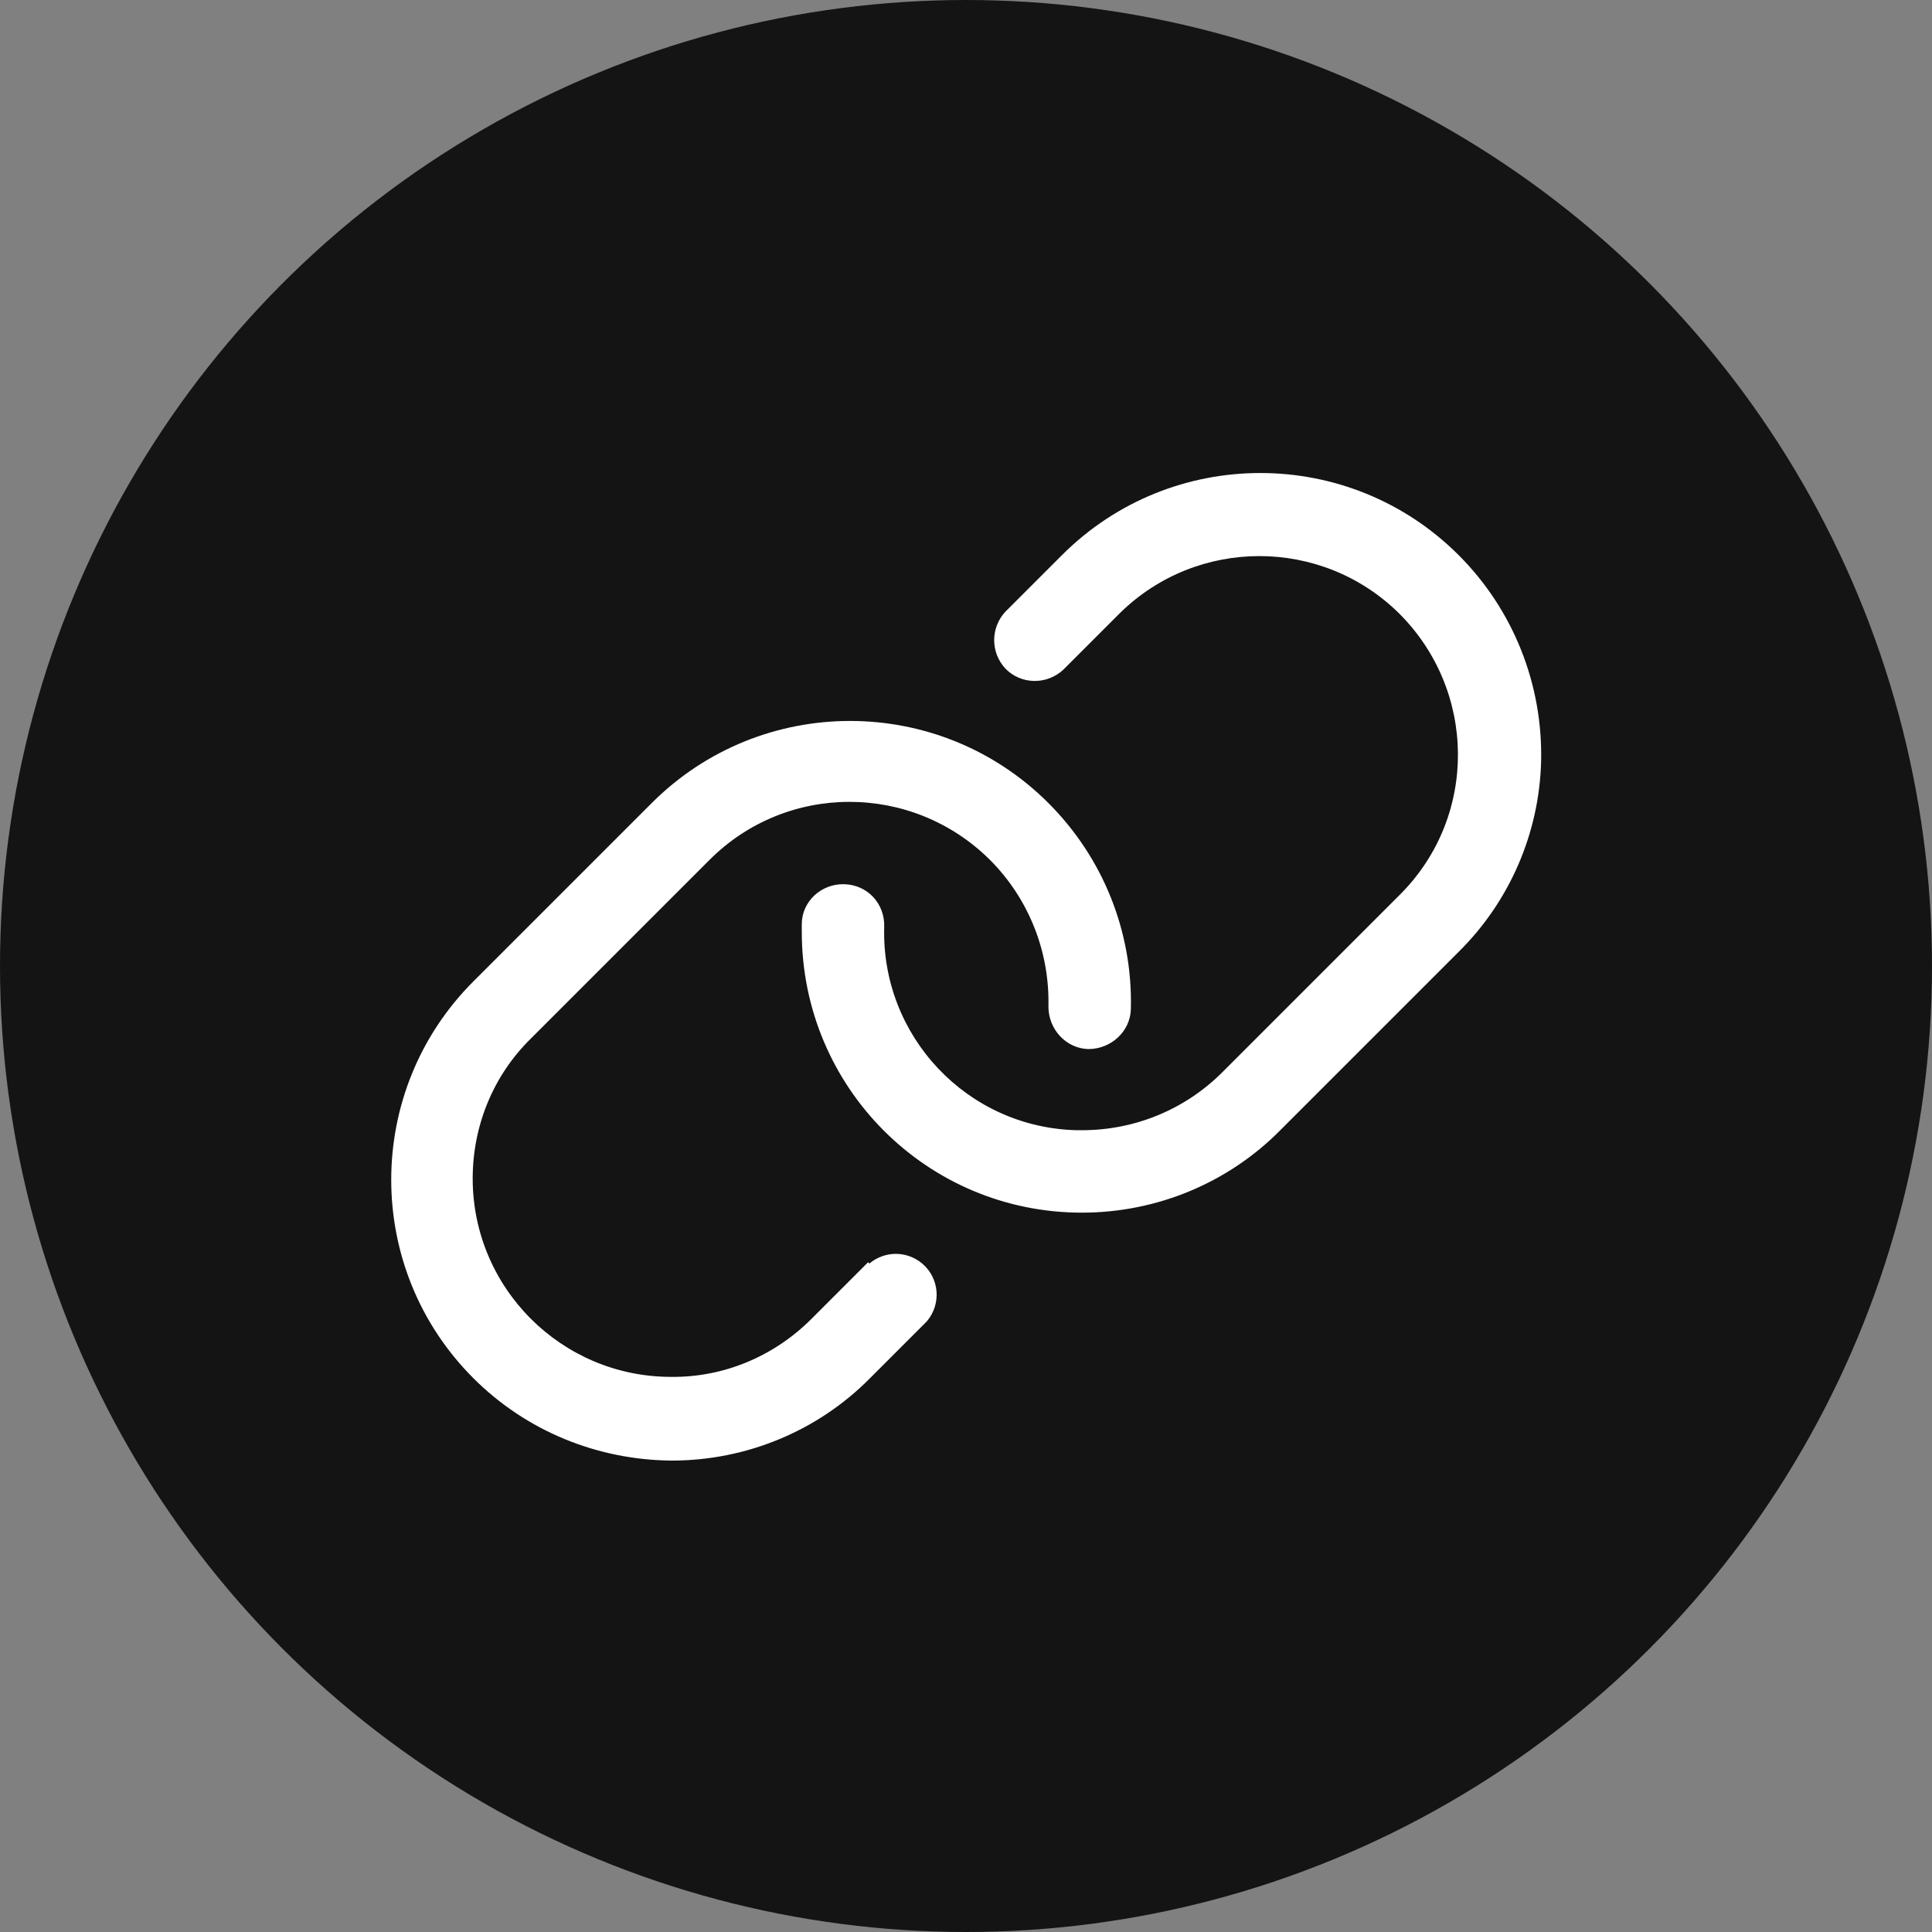
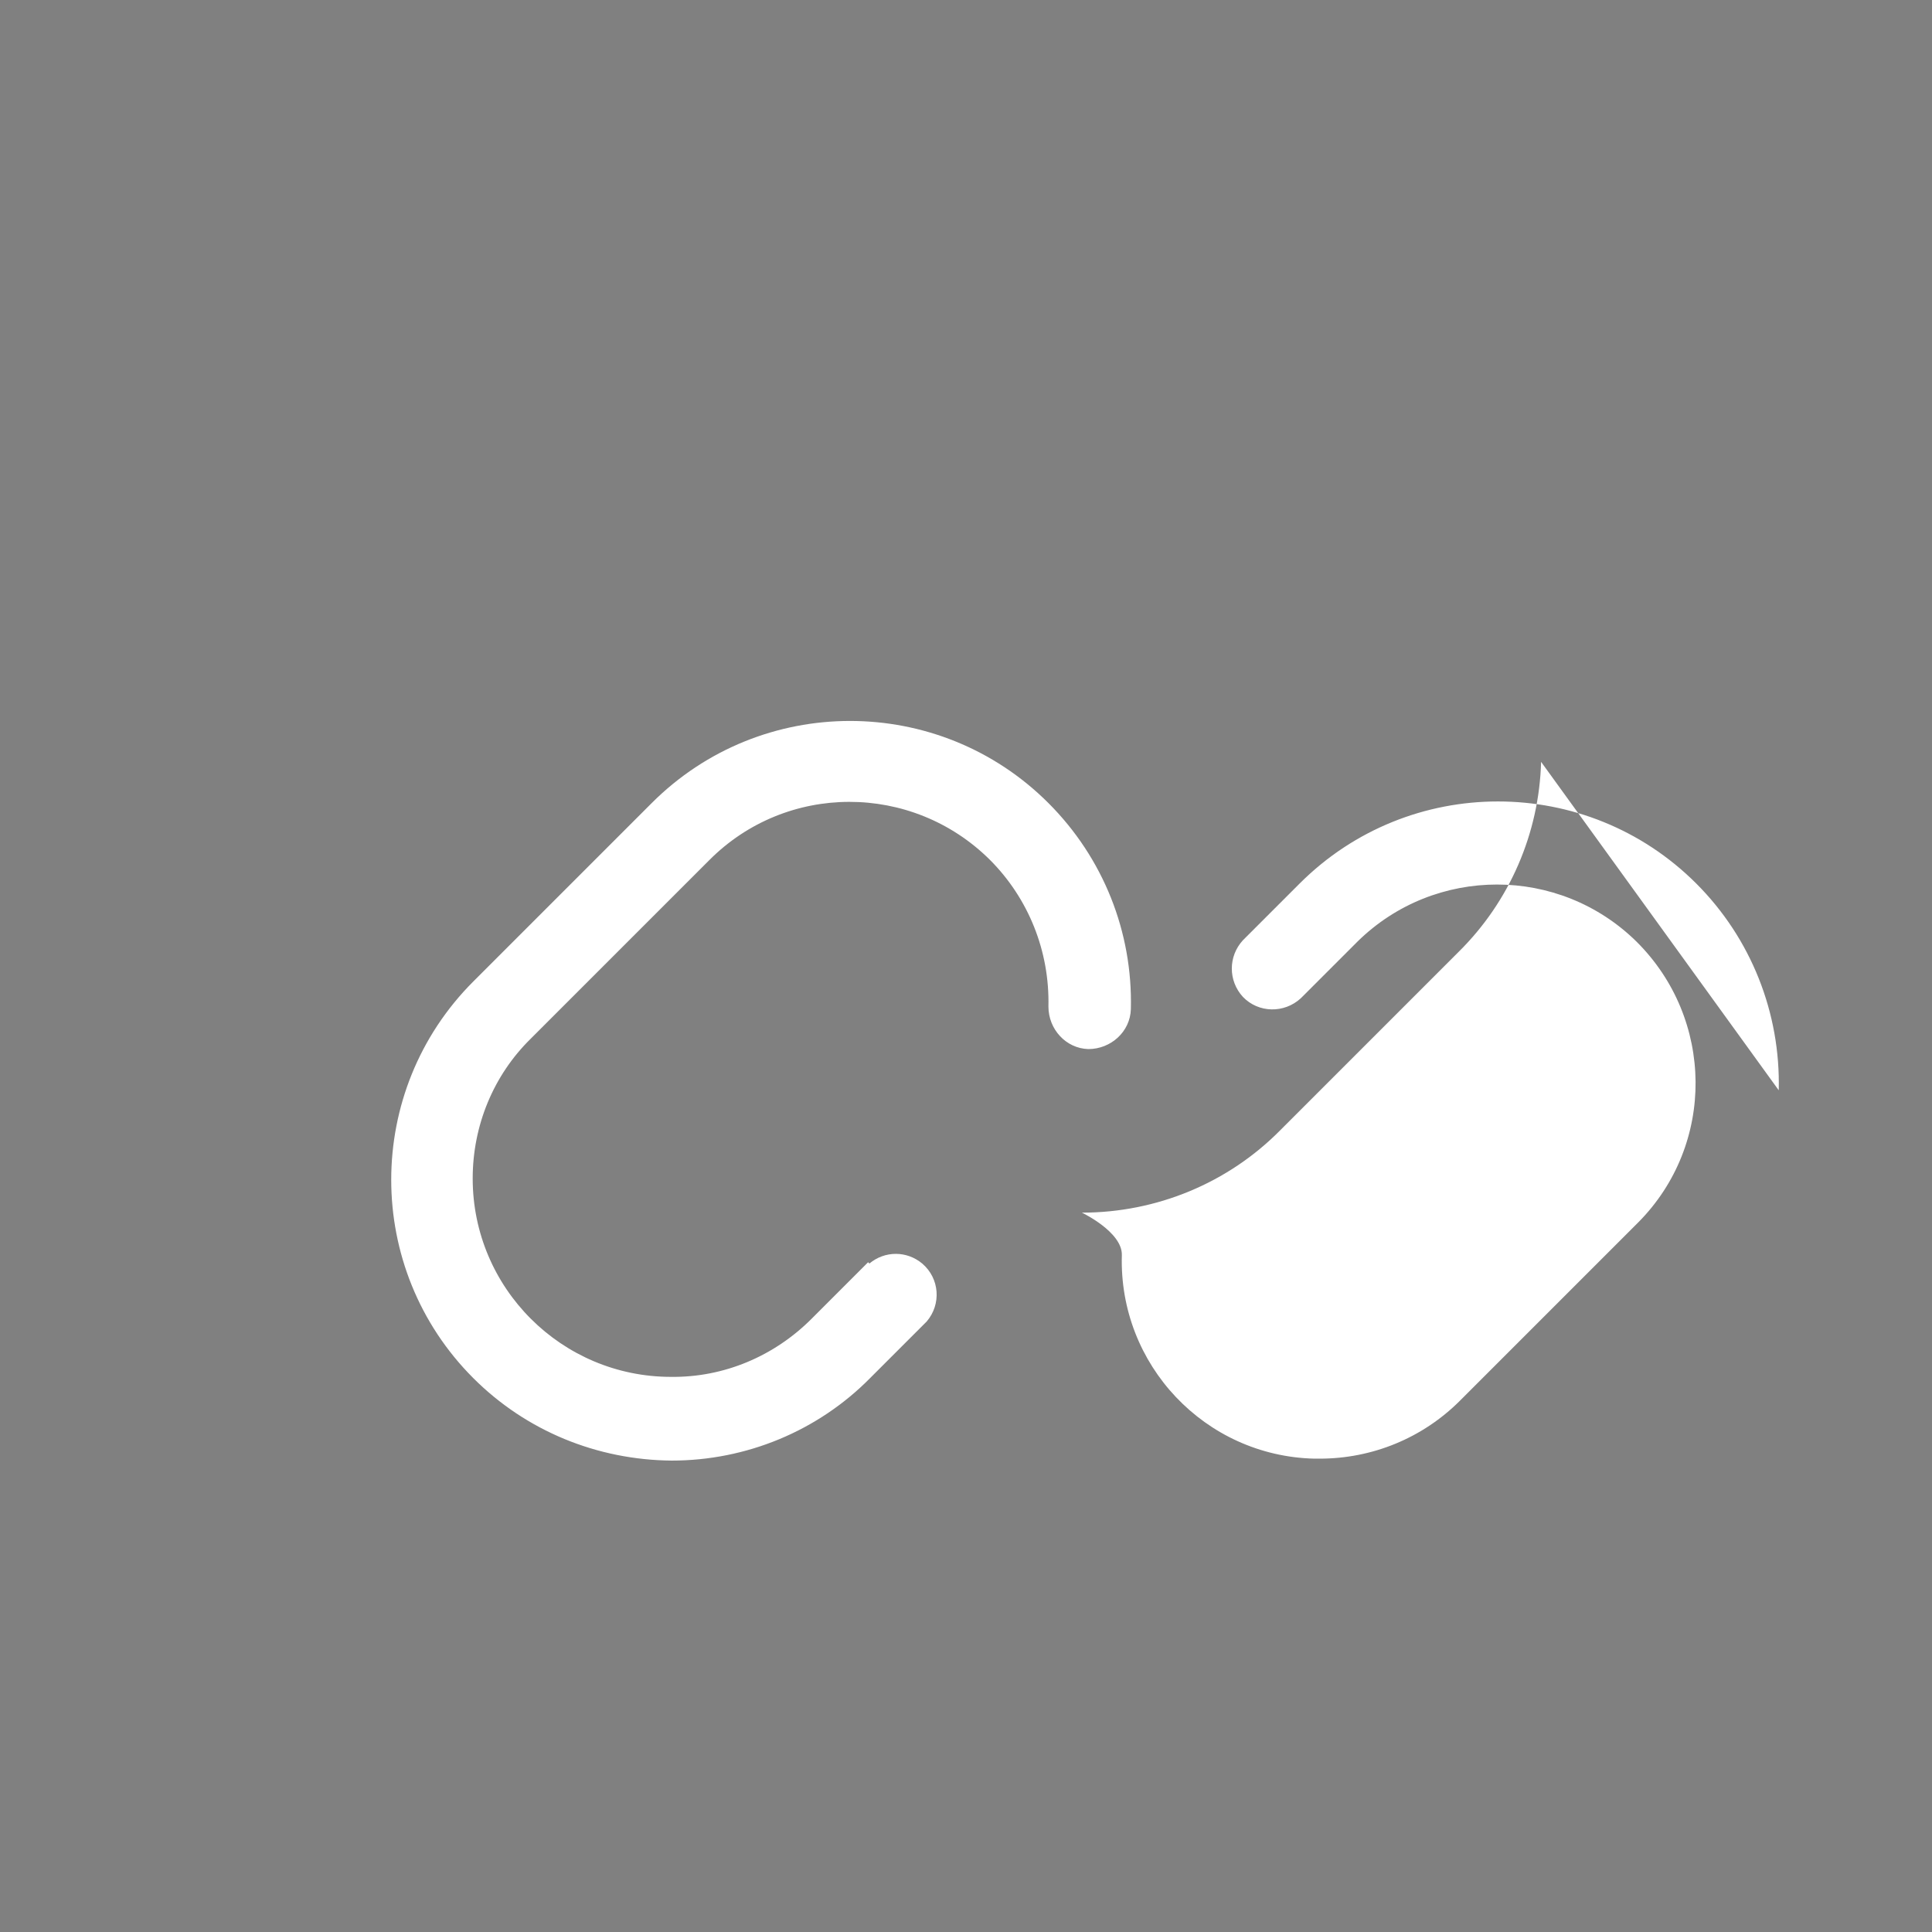
<svg xmlns="http://www.w3.org/2000/svg" id="_レイヤー_2" viewBox="0 0 30 30">
  <rect x="0" y="0" width="30" height="30" fill="#808080" stroke="none" />
  <defs>
    <style>.cls-1{fill:#141414;}.cls-2{fill:#fff;}</style>
  </defs>
  <g id="_上のやつ">
-     <circle class="cls-1" cx="15" cy="15" r="15" />
-     <path class="cls-2" d="M23.93,11.83c-.03,1.11-.49,2.17-1.28,2.95l-2.77,2.77c-.81.82-1.92,1.28-3.08,1.28h0c-2.41,0-4.35-1.95-4.35-4.36,0-.04,0-.08,0-.12,0-.35.3-.63.66-.62s.63.3.62.66c-.05,1.7,1.29,3.12,2.99,3.16.03,0,.06,0,.08,0h0c.82,0,1.6-.32,2.18-.9l2.77-2.77c1.2-1.21,1.18-3.16-.03-4.36-1.2-1.18-3.13-1.18-4.33,0l-.88.88c-.26.24-.66.23-.9-.02-.23-.25-.23-.63,0-.88l.88-.88c1.7-1.7,4.46-1.7,6.16,0,0,0,0,0,0,0,.85.85,1.31,2.01,1.28,3.21ZM13.48,19.6l-.88.88c-.58.58-1.36.91-2.18.9h0c-1.7,0-3.08-1.38-3.08-3.08,0-.82.32-1.6.9-2.17l2.77-2.77c1.2-1.21,3.15-1.21,4.36-.01.6.6.93,1.42.91,2.28,0,.35.27.65.62.66.35,0,.65-.27.66-.62.03-1.2-.43-2.35-1.28-3.2-1.7-1.7-4.46-1.7-6.16,0l-2.77,2.77c-1.7,1.7-1.7,4.46,0,6.16.82.82,1.92,1.27,3.08,1.28h0c1.16,0,2.27-.46,3.08-1.28l.88-.88c.23-.27.2-.67-.07-.9-.24-.2-.58-.2-.82,0Z" />
+     <path class="cls-2" d="M23.93,11.83c-.03,1.11-.49,2.17-1.28,2.95l-2.77,2.77c-.81.82-1.92,1.28-3.08,1.28h0s.63.3.62.66c-.05,1.7,1.29,3.12,2.99,3.16.03,0,.06,0,.08,0h0c.82,0,1.6-.32,2.18-.9l2.77-2.77c1.2-1.21,1.18-3.16-.03-4.36-1.2-1.18-3.13-1.18-4.33,0l-.88.88c-.26.24-.66.23-.9-.02-.23-.25-.23-.63,0-.88l.88-.88c1.7-1.7,4.46-1.7,6.16,0,0,0,0,0,0,0,.85.85,1.31,2.01,1.28,3.21ZM13.48,19.6l-.88.88c-.58.58-1.36.91-2.18.9h0c-1.7,0-3.08-1.38-3.08-3.08,0-.82.32-1.6.9-2.17l2.77-2.77c1.2-1.21,3.15-1.21,4.36-.01.6.6.93,1.42.91,2.28,0,.35.27.65.62.66.35,0,.65-.27.66-.62.03-1.2-.43-2.35-1.28-3.2-1.7-1.7-4.46-1.7-6.16,0l-2.77,2.77c-1.7,1.7-1.7,4.46,0,6.16.82.82,1.92,1.27,3.08,1.28h0c1.16,0,2.27-.46,3.08-1.28l.88-.88c.23-.27.2-.67-.07-.9-.24-.2-.58-.2-.82,0Z" />
  </g>
</svg>